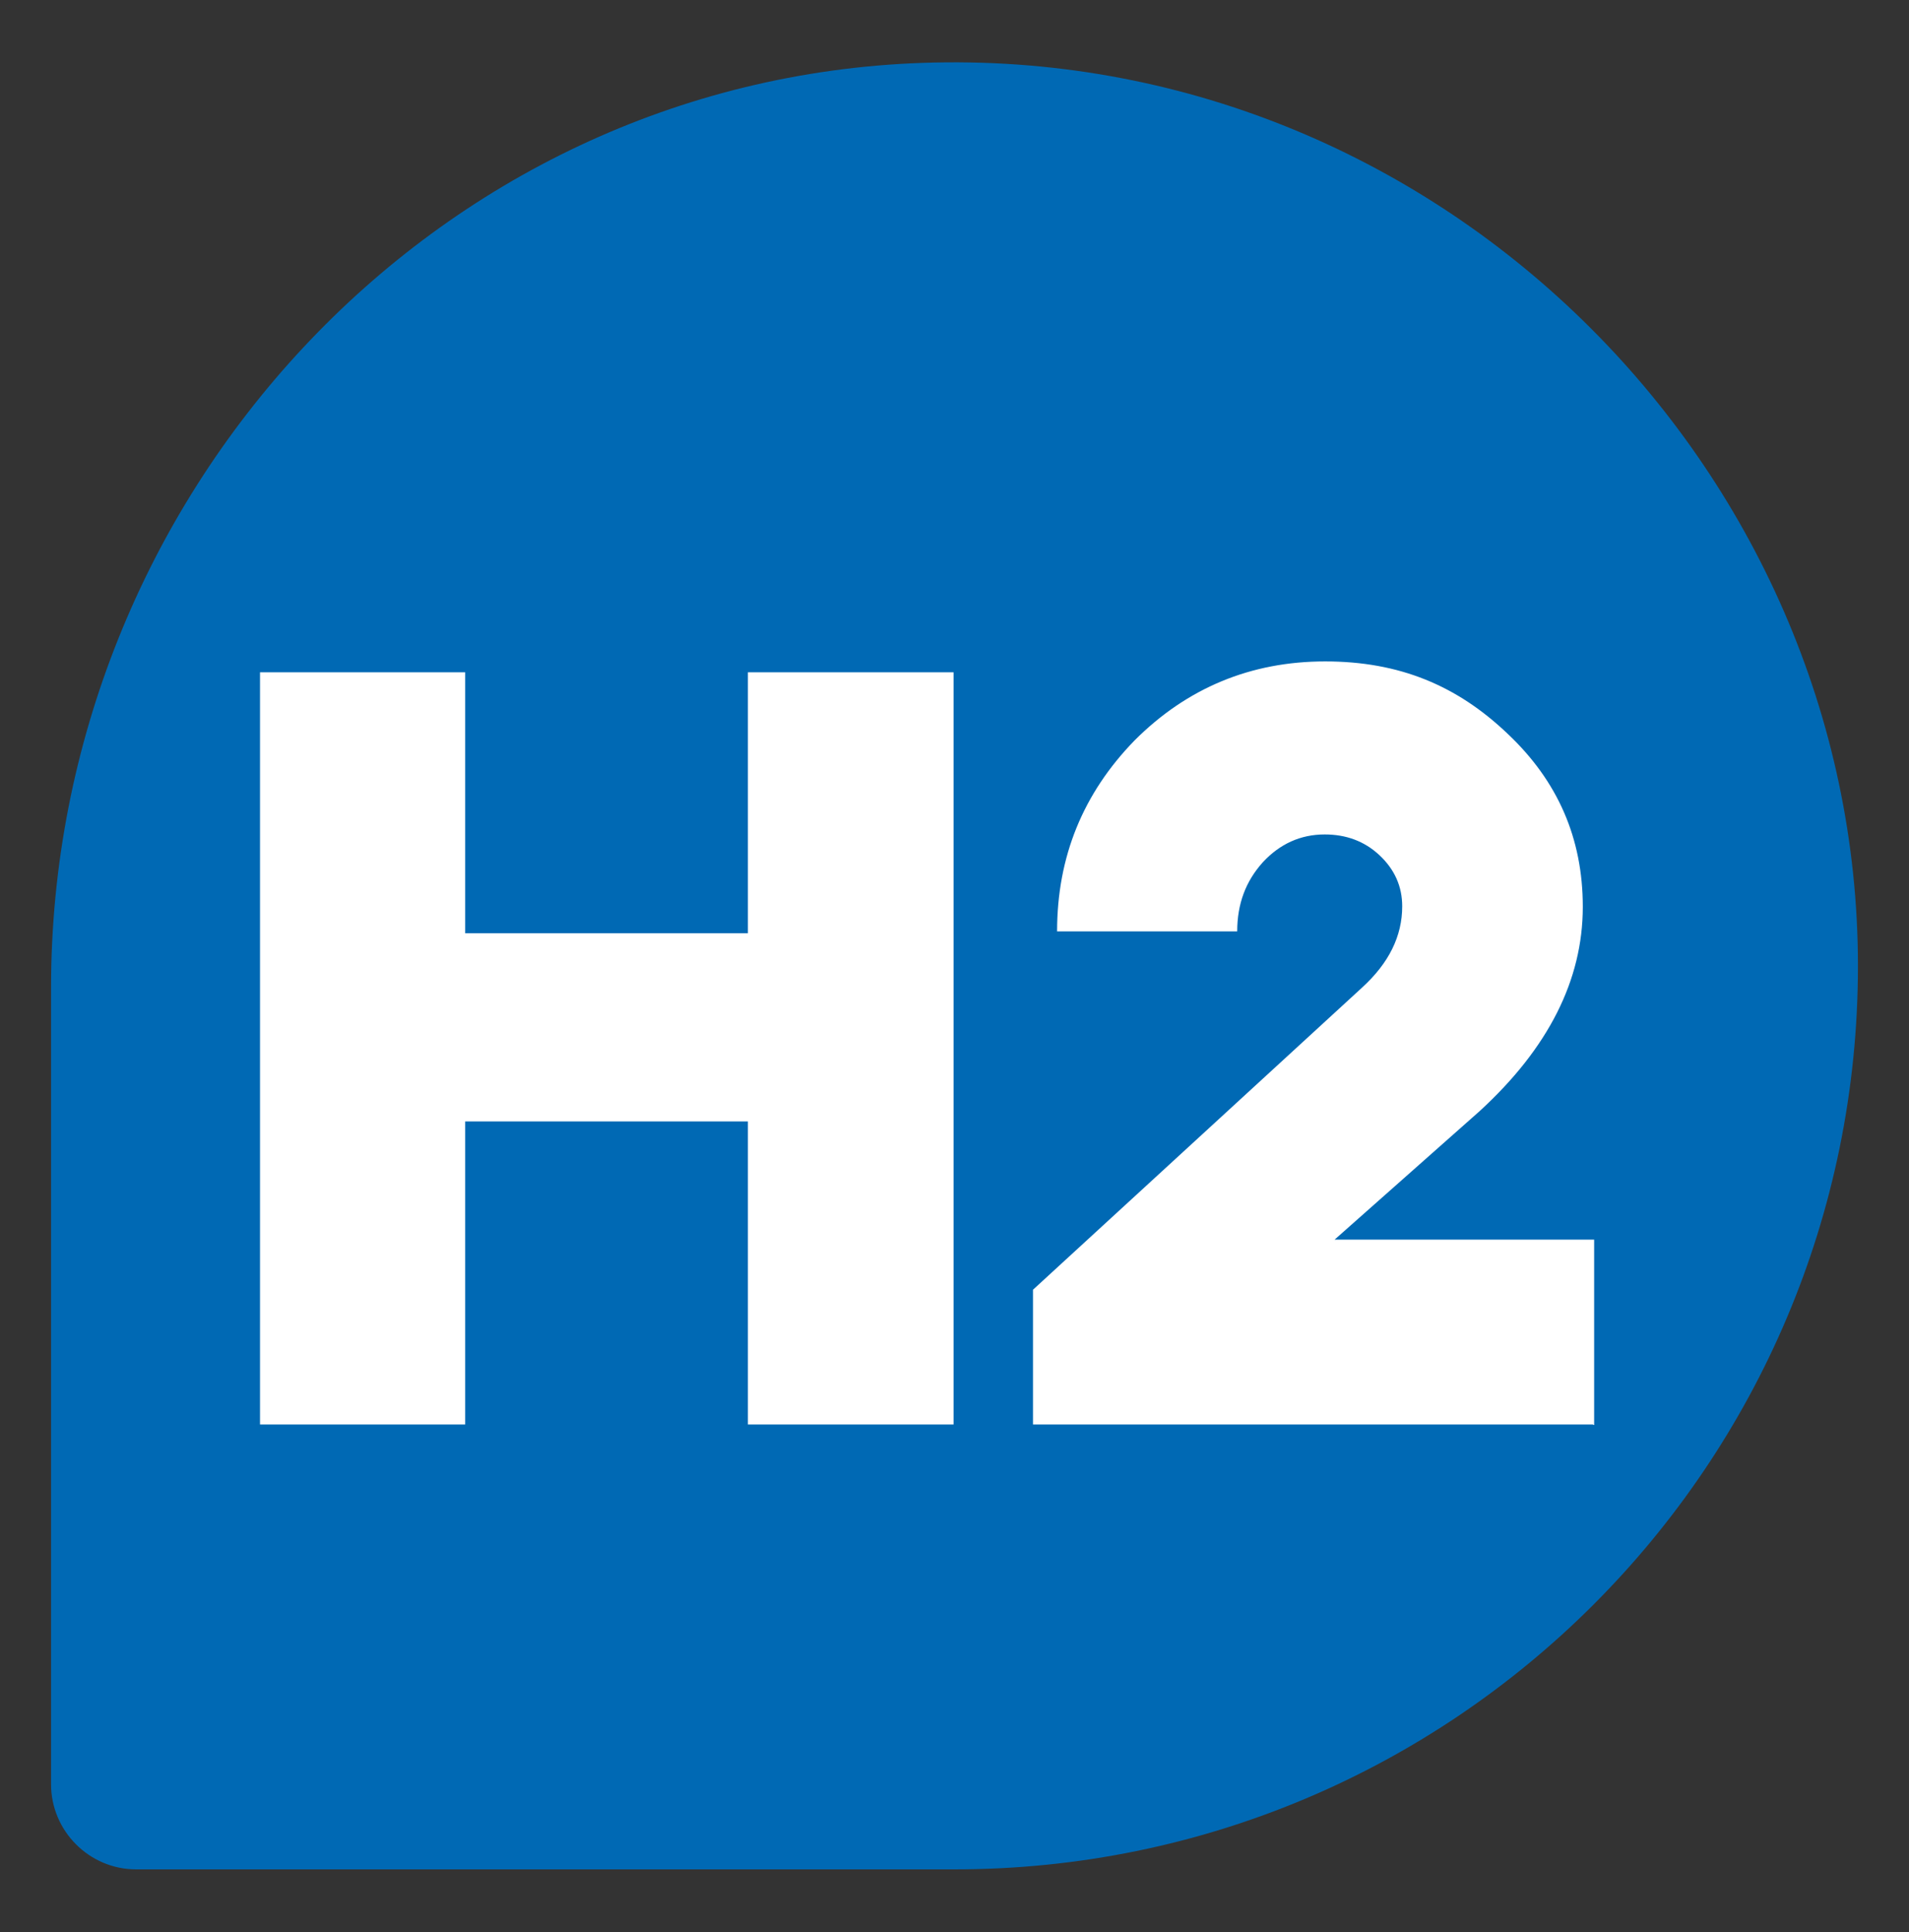
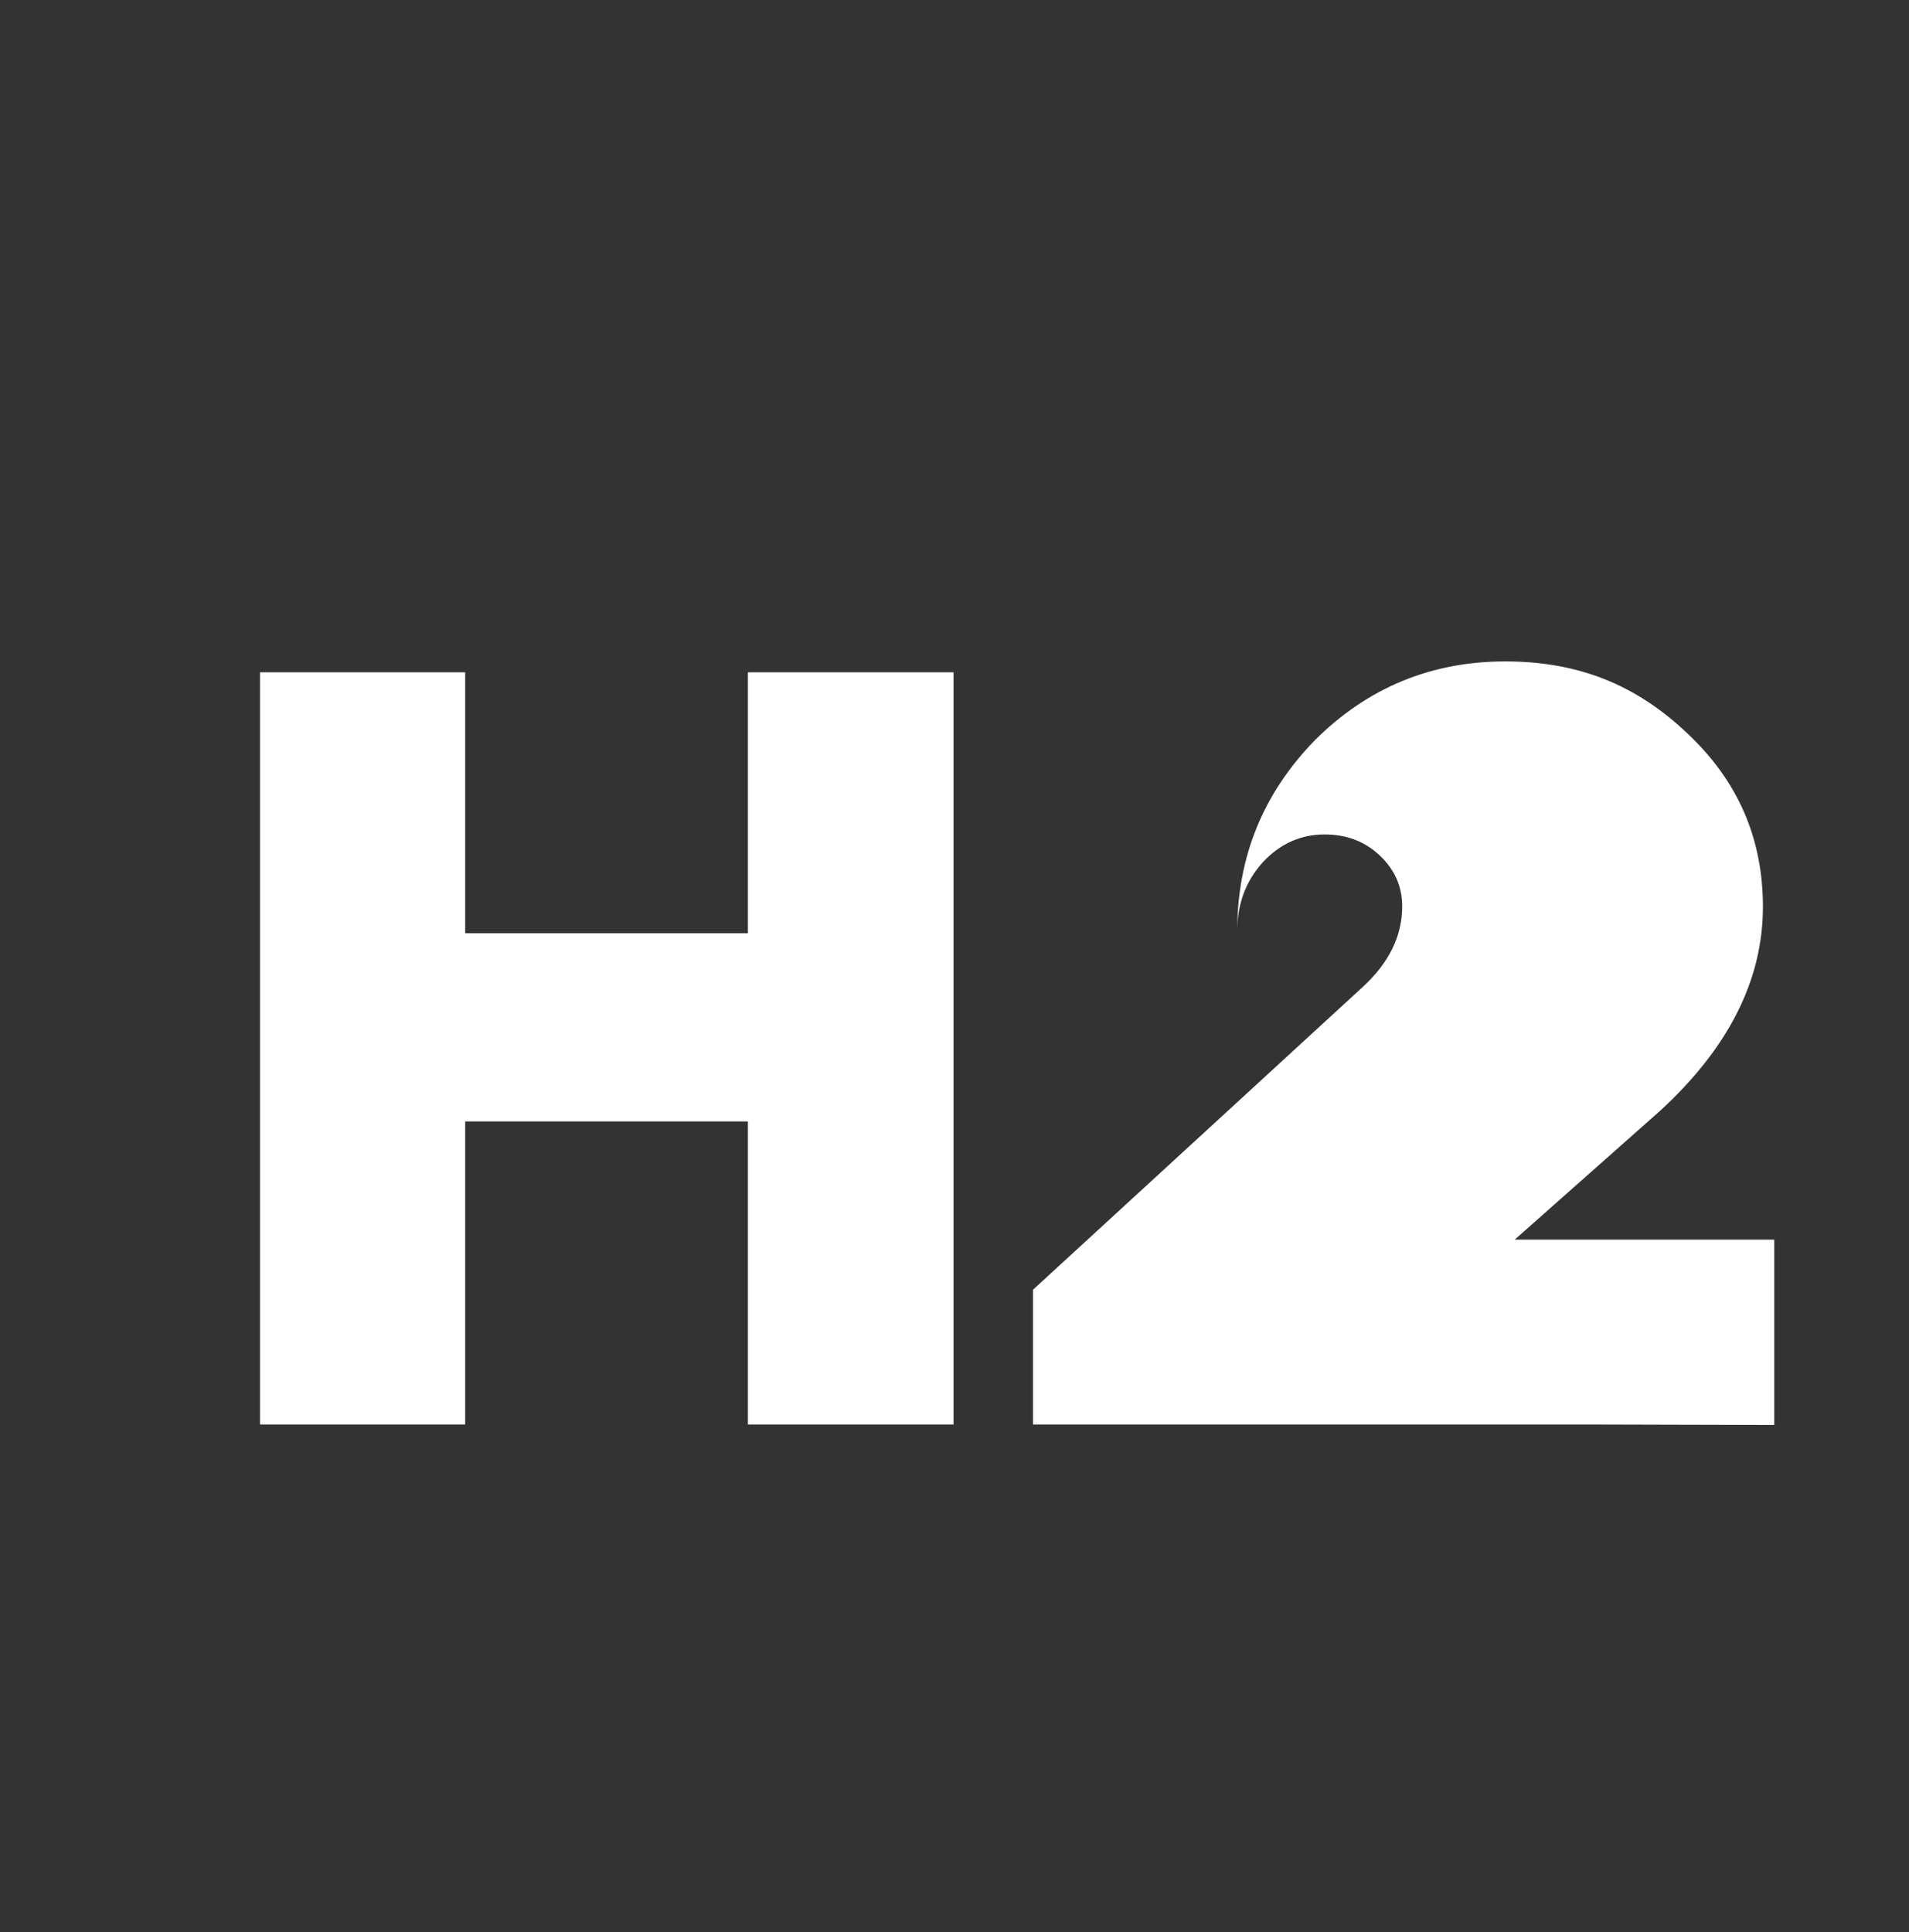
<svg xmlns="http://www.w3.org/2000/svg" id="legende" version="1.1" viewBox="0 0 40.38 40.87">
  <rect x="0" y="0" width="40.38" height="40.87" fill="#333333" stroke="none" />
  <defs>
    <style>
      .st0 {
        fill: #0069b4;
      }

      .st1 {
        fill: #fff;
      }
    </style>
  </defs>
-   <path class="st0" d="M19.51,1.33C9.15,1.69,1.08,10.52,1.08,20.89v16.85c0,.99.81,1.8,1.8,1.8h17.31c10.55,0,19.11-8.55,19.11-19.11S30.38.95,19.51,1.33Z" />
  <g>
    <path class="st1" d="M9.84,30.13h-4.34v-15.91h4.34v5.52h5.98v-5.52h4.35v15.91h-4.35v-6.41h-5.98v6.41Z" />
-     <path class="st1" d="M33.7,30.13h-11.85v-2.85l6.96-6.39c.57-.52.85-1.09.85-1.72,0-.42-.16-.78-.48-1.08s-.71-.44-1.16-.44c-.51,0-.95.2-1.31.59-.36.4-.54.88-.54,1.46h-3.81c0-1.58.55-2.92,1.64-4.04,1.11-1.11,2.46-1.67,4.03-1.67s2.79.51,3.86,1.53c1.06,1,1.59,2.21,1.59,3.66,0,1.55-.73,2.99-2.18,4.32l-3.07,2.72h5.49v3.92h-.02Z" />
+     <path class="st1" d="M33.7,30.13h-11.85v-2.85l6.96-6.39c.57-.52.85-1.09.85-1.72,0-.42-.16-.78-.48-1.08s-.71-.44-1.16-.44c-.51,0-.95.2-1.31.59-.36.4-.54.88-.54,1.46c0-1.58.55-2.92,1.64-4.04,1.11-1.11,2.46-1.67,4.03-1.67s2.79.51,3.86,1.53c1.06,1,1.59,2.21,1.59,3.66,0,1.55-.73,2.99-2.18,4.32l-3.07,2.72h5.49v3.92h-.02Z" />
  </g>
</svg>